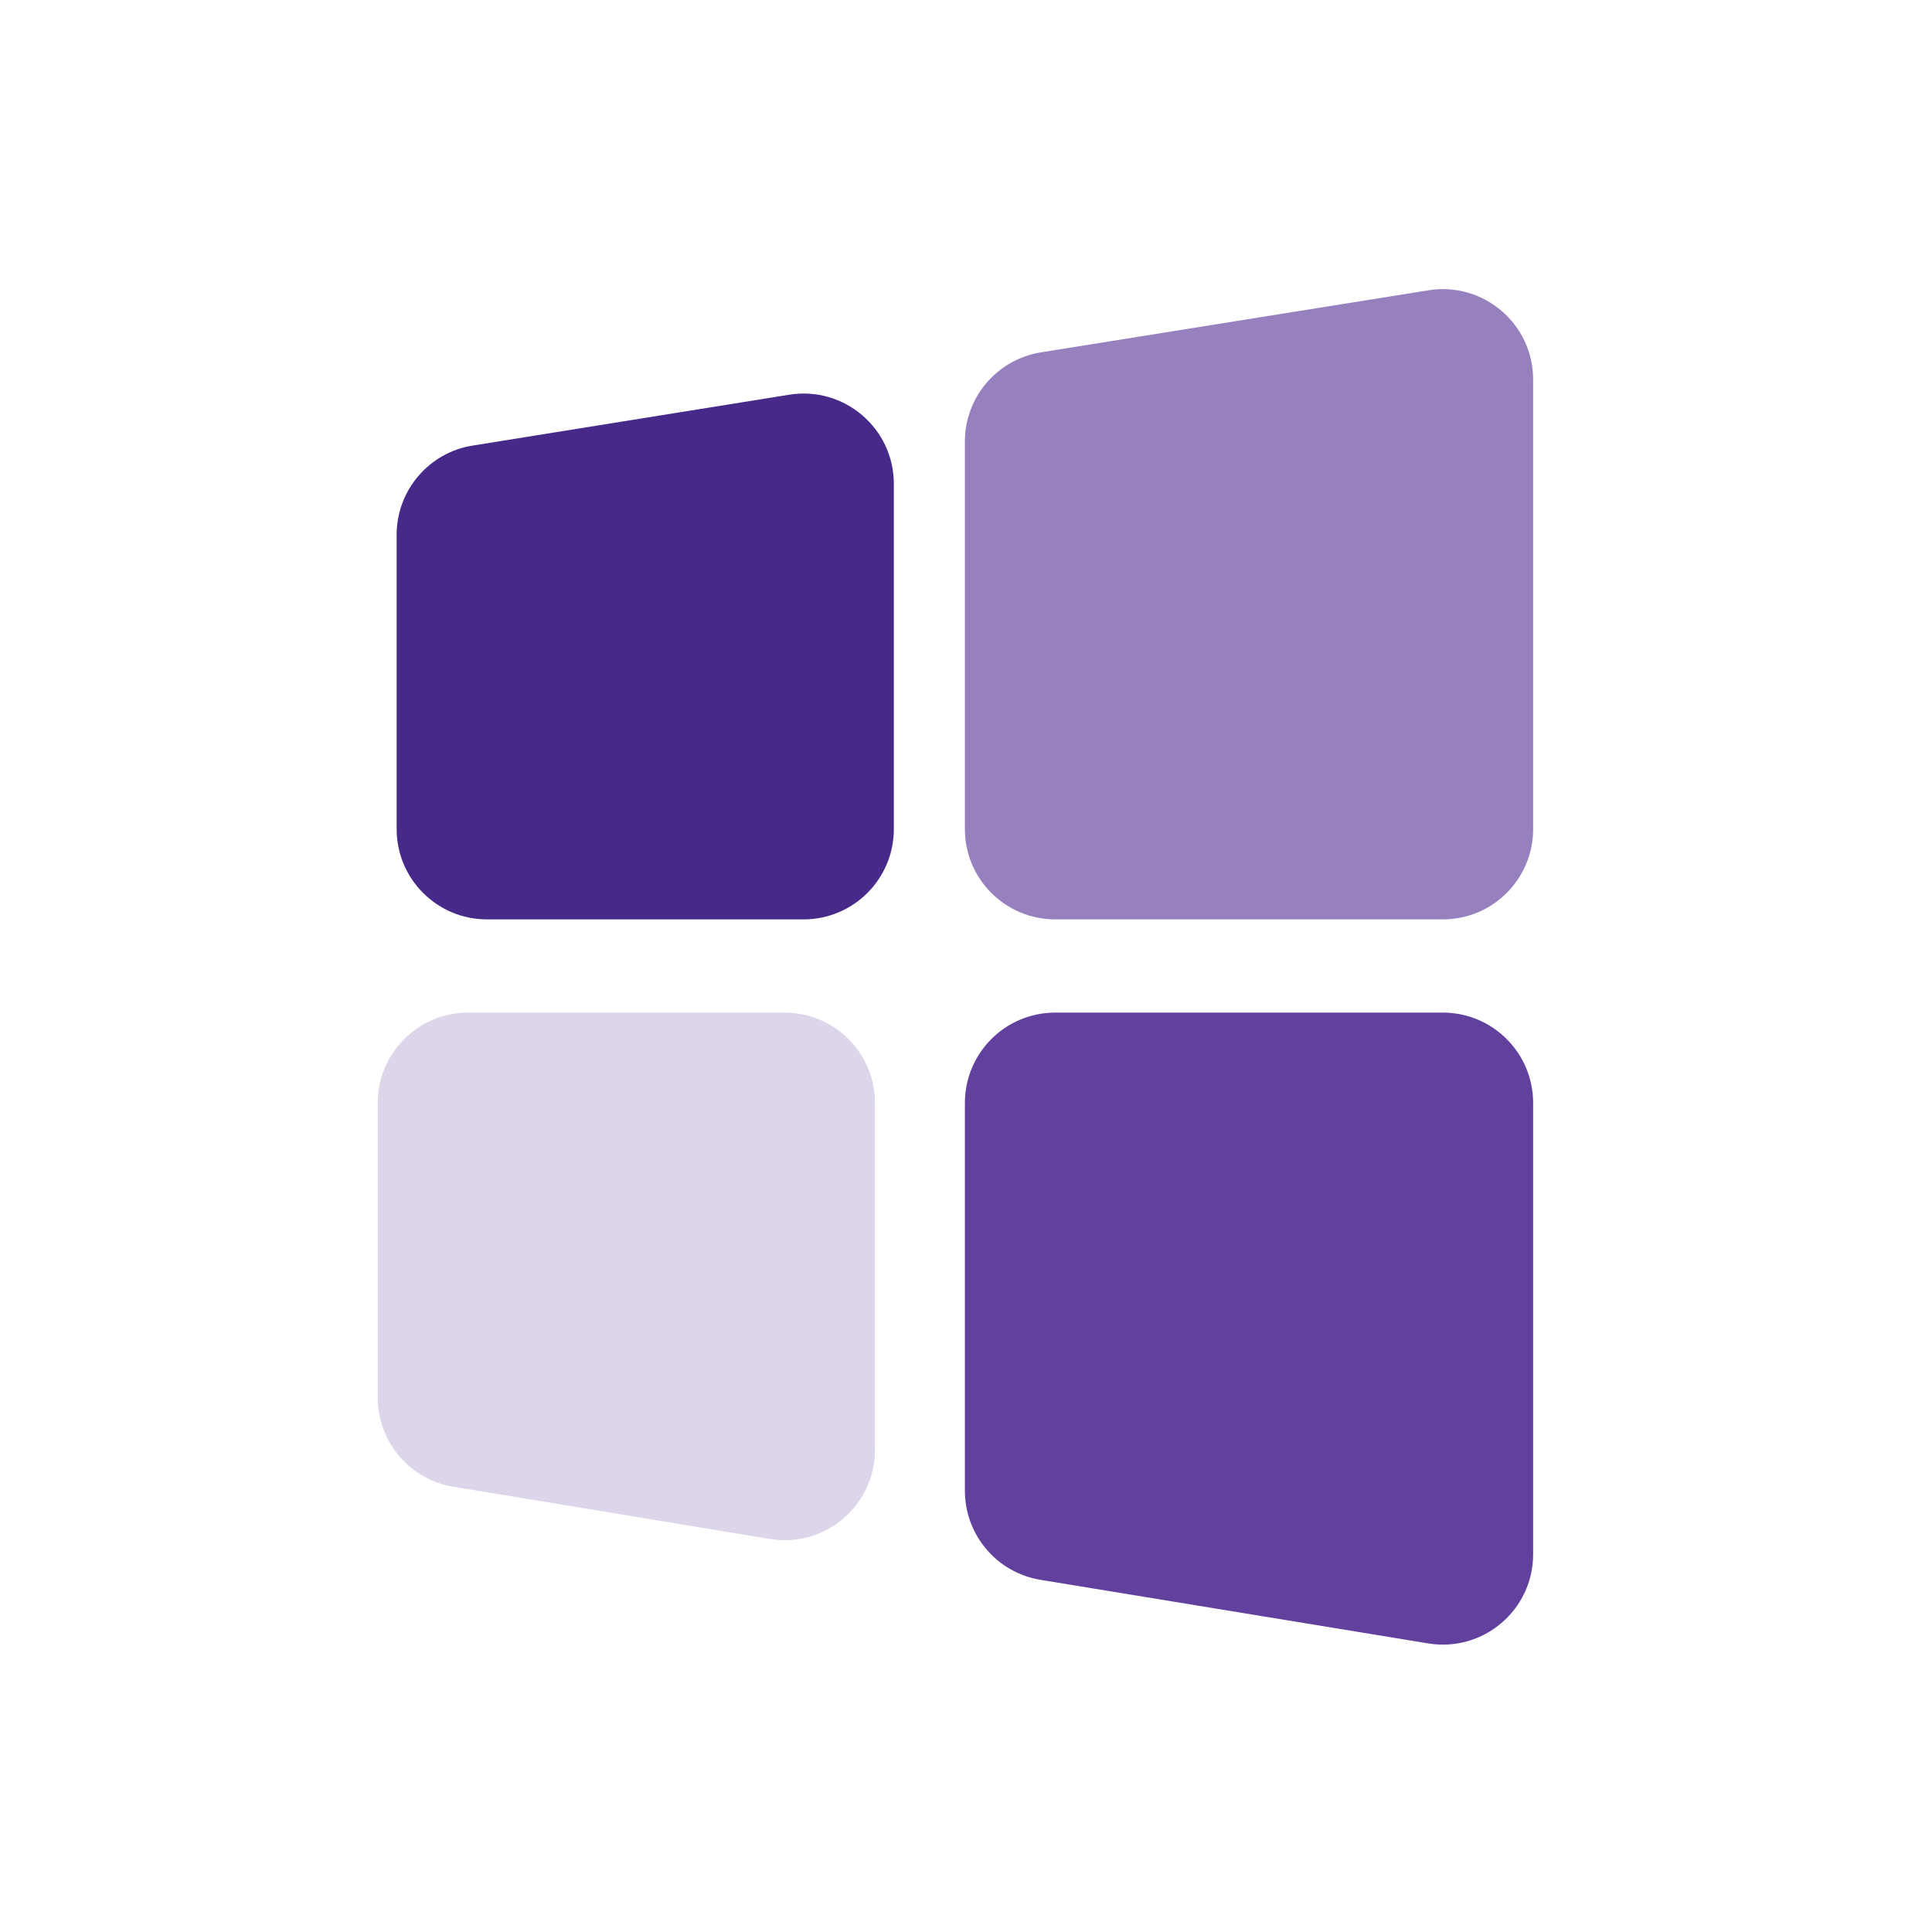
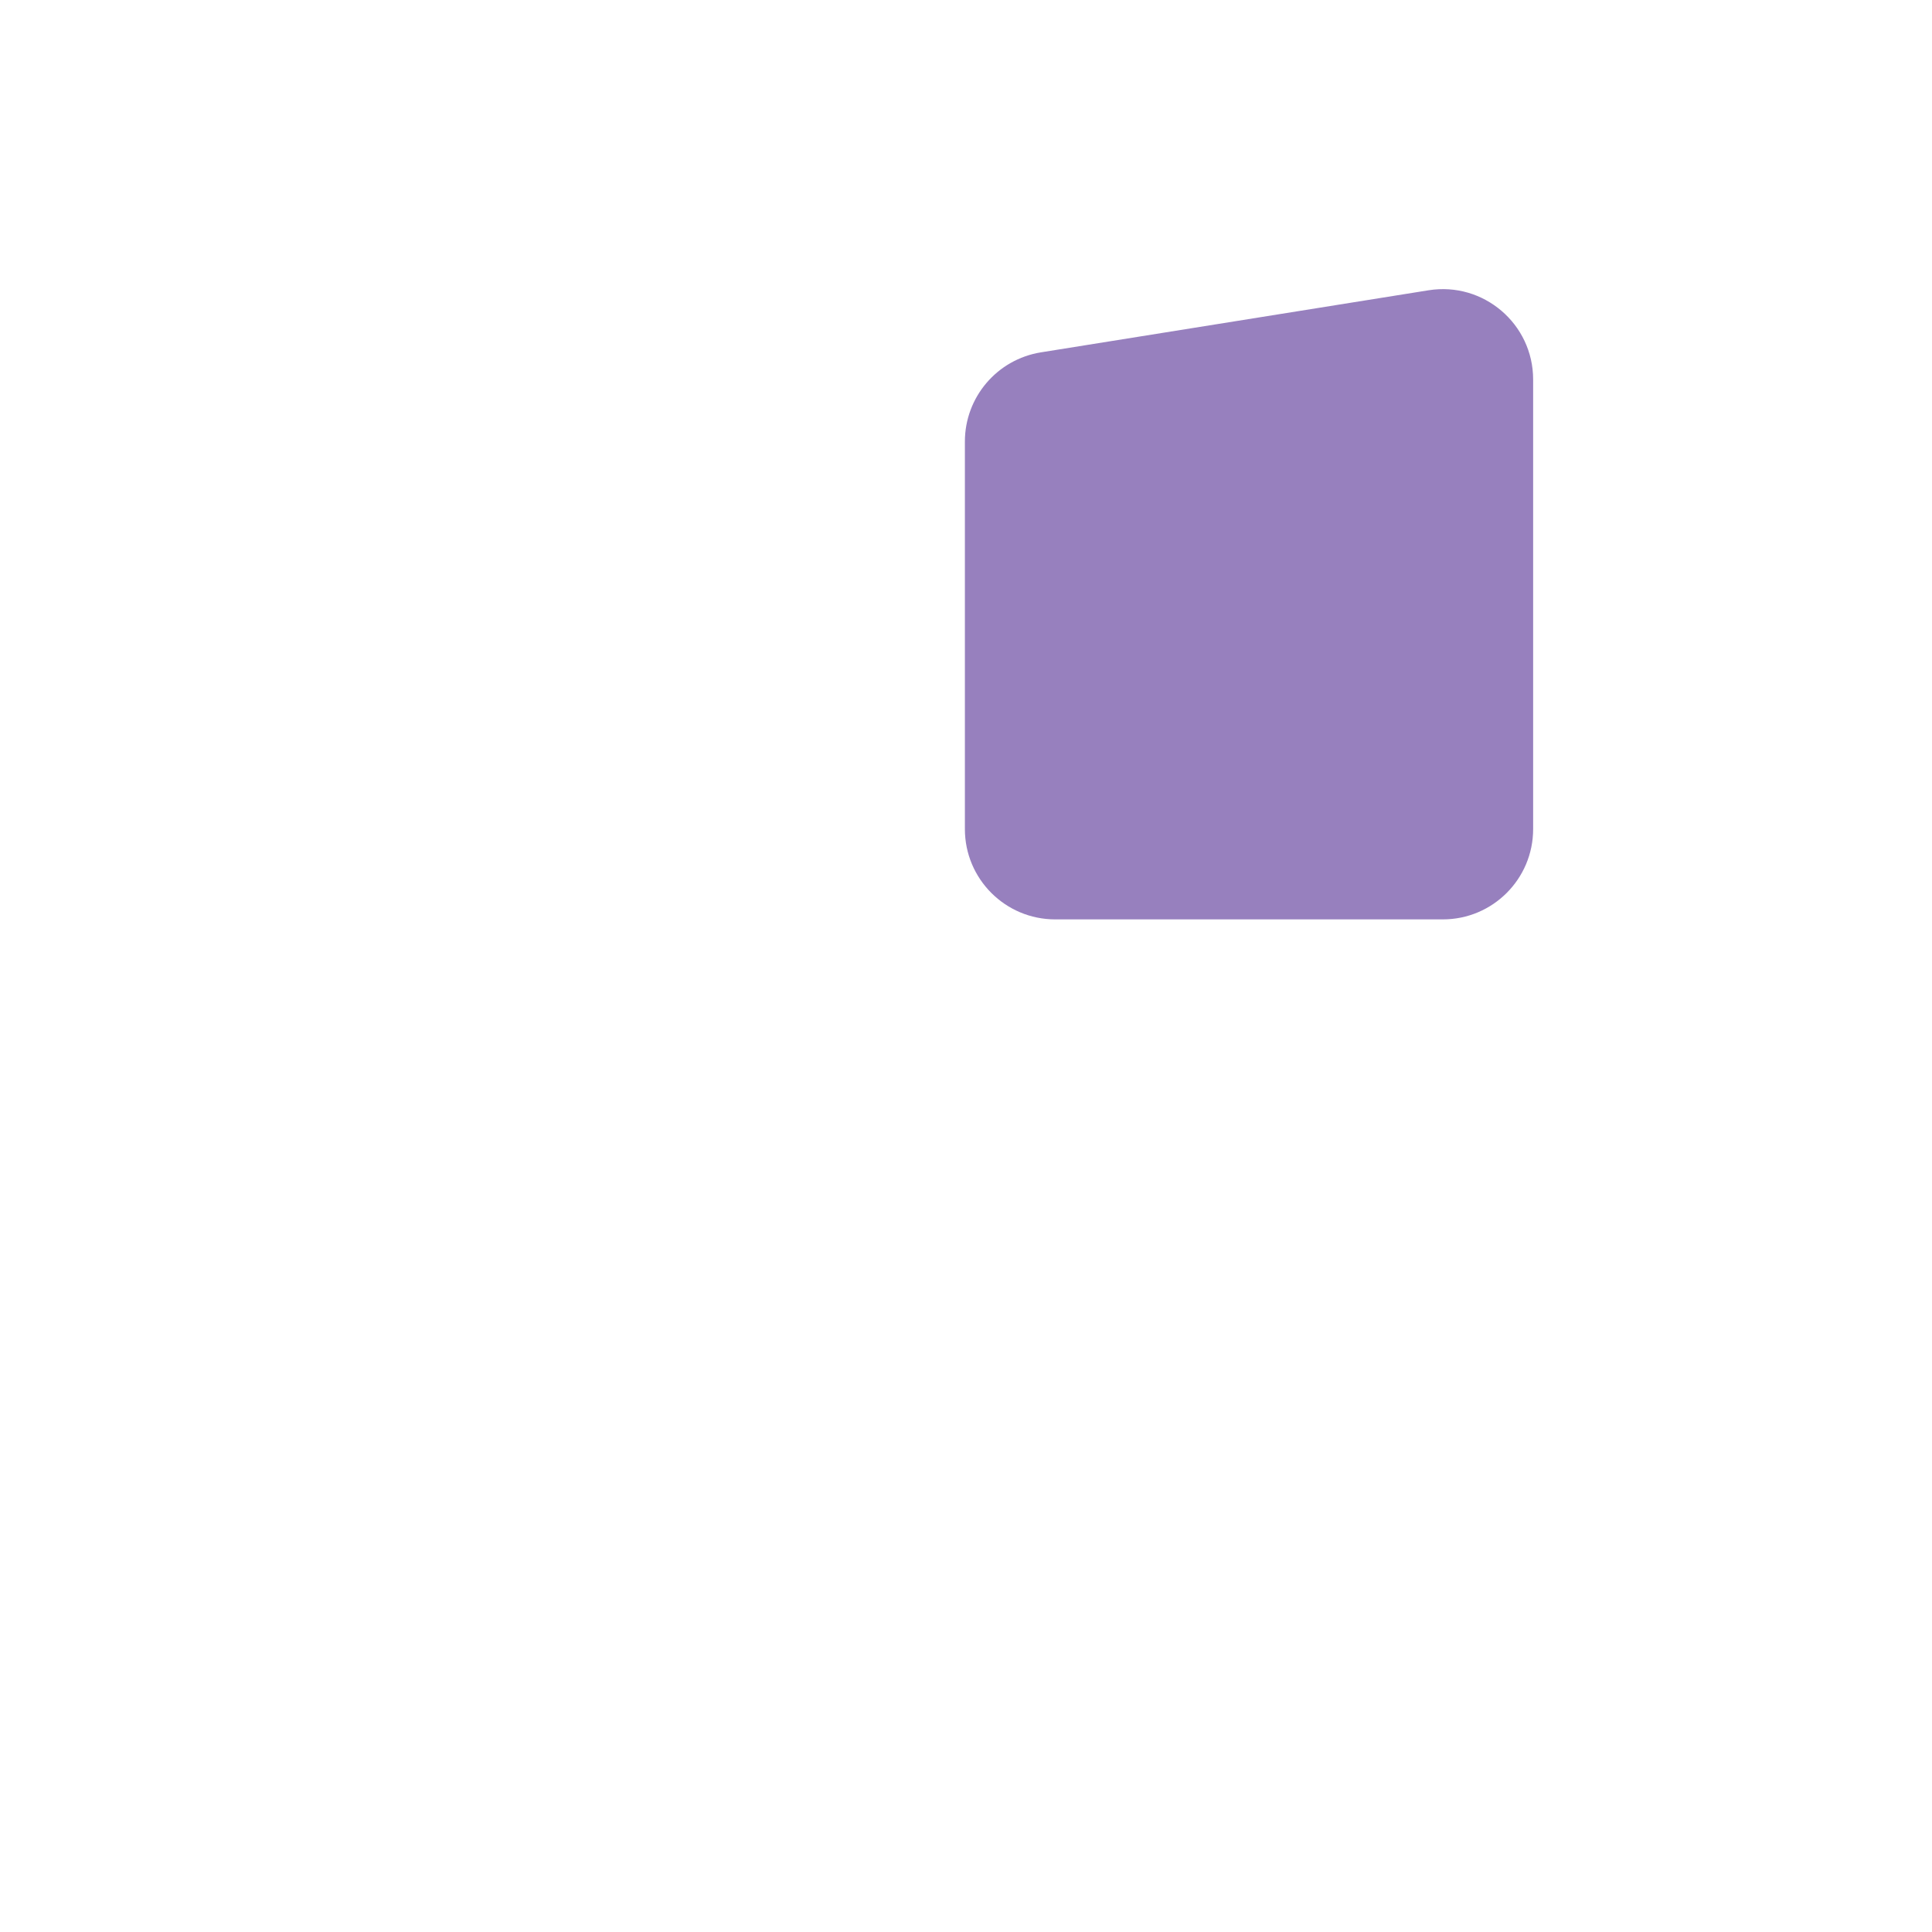
<svg xmlns="http://www.w3.org/2000/svg" id="Layer_1" version="1.1" viewBox="0 0 400 400">
  <defs>
    <style>
      .st0 {
        fill: #9780be;
      }

      .st1 {
        fill: #472989;
      }

      .st2 {
        fill: #62409d;
      }

      .st3 {
        fill: #ddd5e9;
      }
    </style>
  </defs>
-   <path class="st3" d="M96.91,209.65h65.54c10.33,0,18.7,8.37,18.7,18.7v71.83c0,11.54-10.36,20.33-21.75,18.45l-65.54-10.82c-9.03-1.49-15.65-9.3-15.65-18.45v-61.01c0-10.33,8.37-18.7,18.7-18.7Z" />
-   <path class="st1" d="M97.85,92.25l65.54-10.53c11.37-1.83,21.67,6.95,21.67,18.46v71.47c0,10.33-8.37,18.7-18.7,18.7h-65.54c-10.33,0-18.7-8.37-18.7-18.7v-60.94c0-9.18,6.67-17.01,15.73-18.46Z" />
-   <path class="st2" d="M317.42,228.35v93.45c0,11.54-10.34,20.32-21.73,18.45l-80.25-13.16c-9.04-1.48-15.67-9.29-15.67-18.45v-80.29c0-10.33,8.37-18.7,18.7-18.7h80.25c10.33,0,18.7,8.37,18.7,18.7Z" />
  <path class="st0" d="M317.42,78.57v93.08c0,10.33-8.37,18.7-18.7,18.7h-80.25c-10.33,0-18.7-8.37-18.7-18.7v-80.23c0-9.19,6.67-17.01,15.74-18.47l80.25-12.85c11.36-1.82,21.66,6.96,21.66,18.47Z" />
</svg>